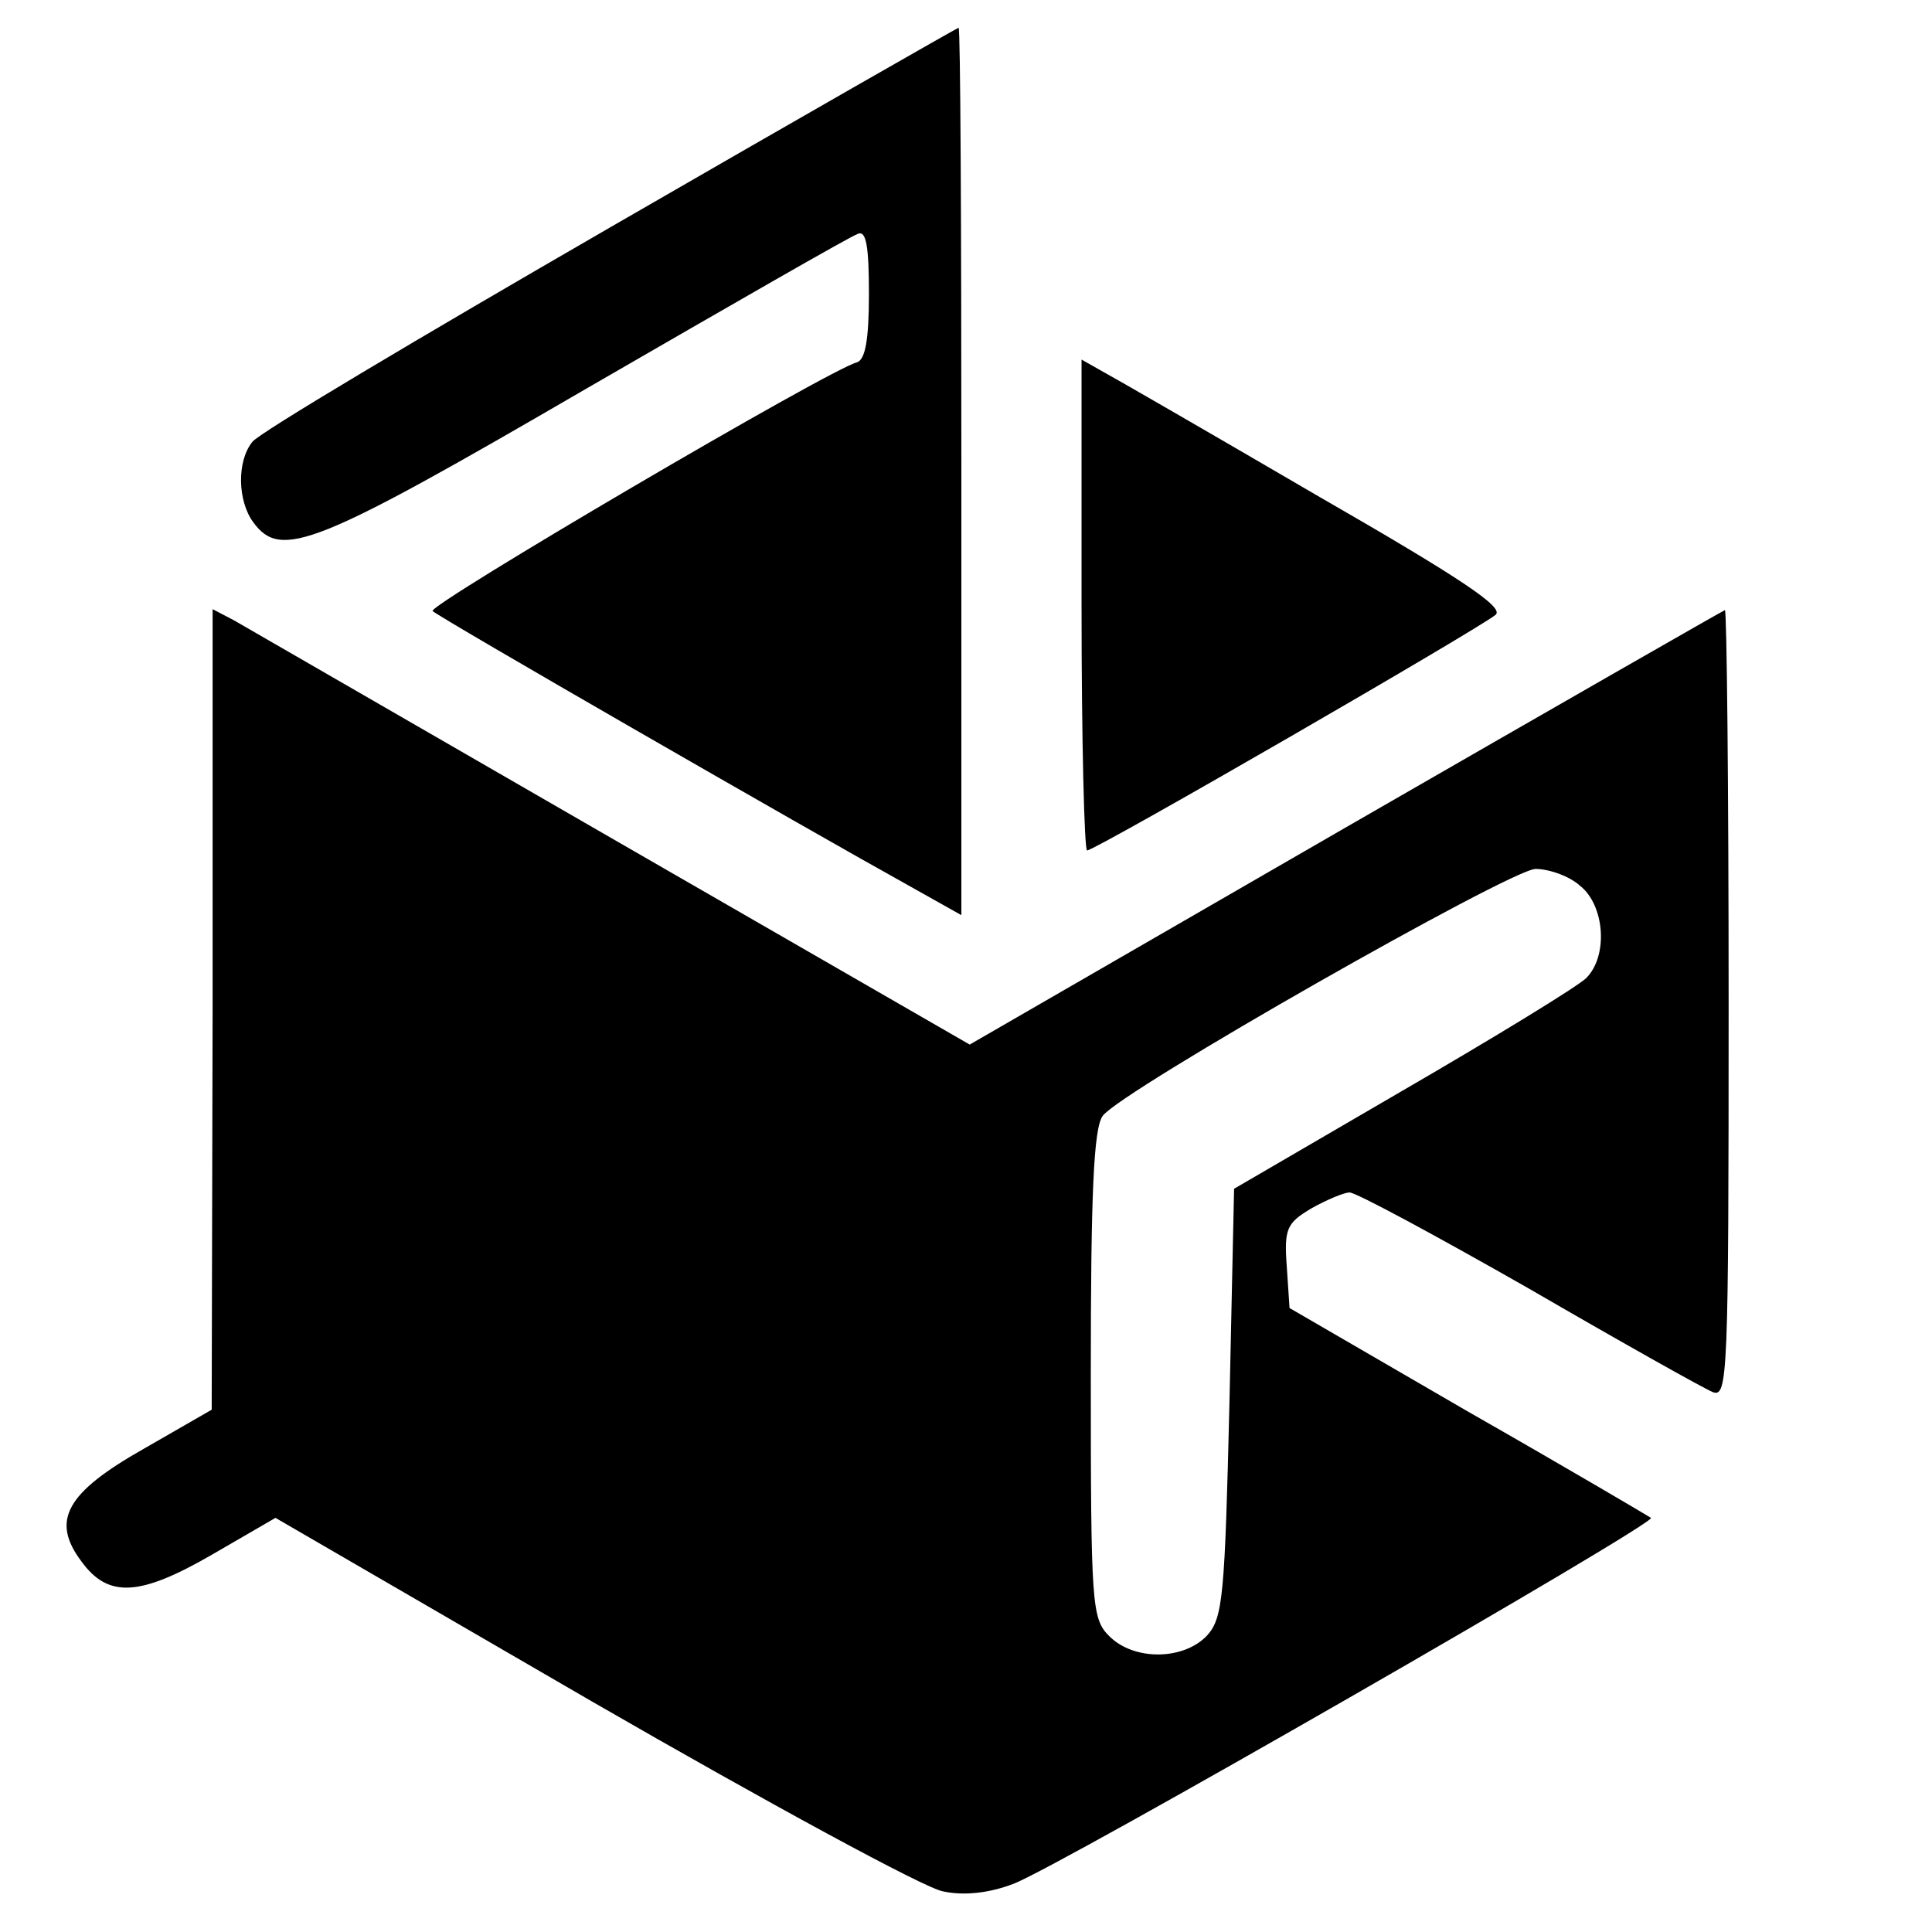
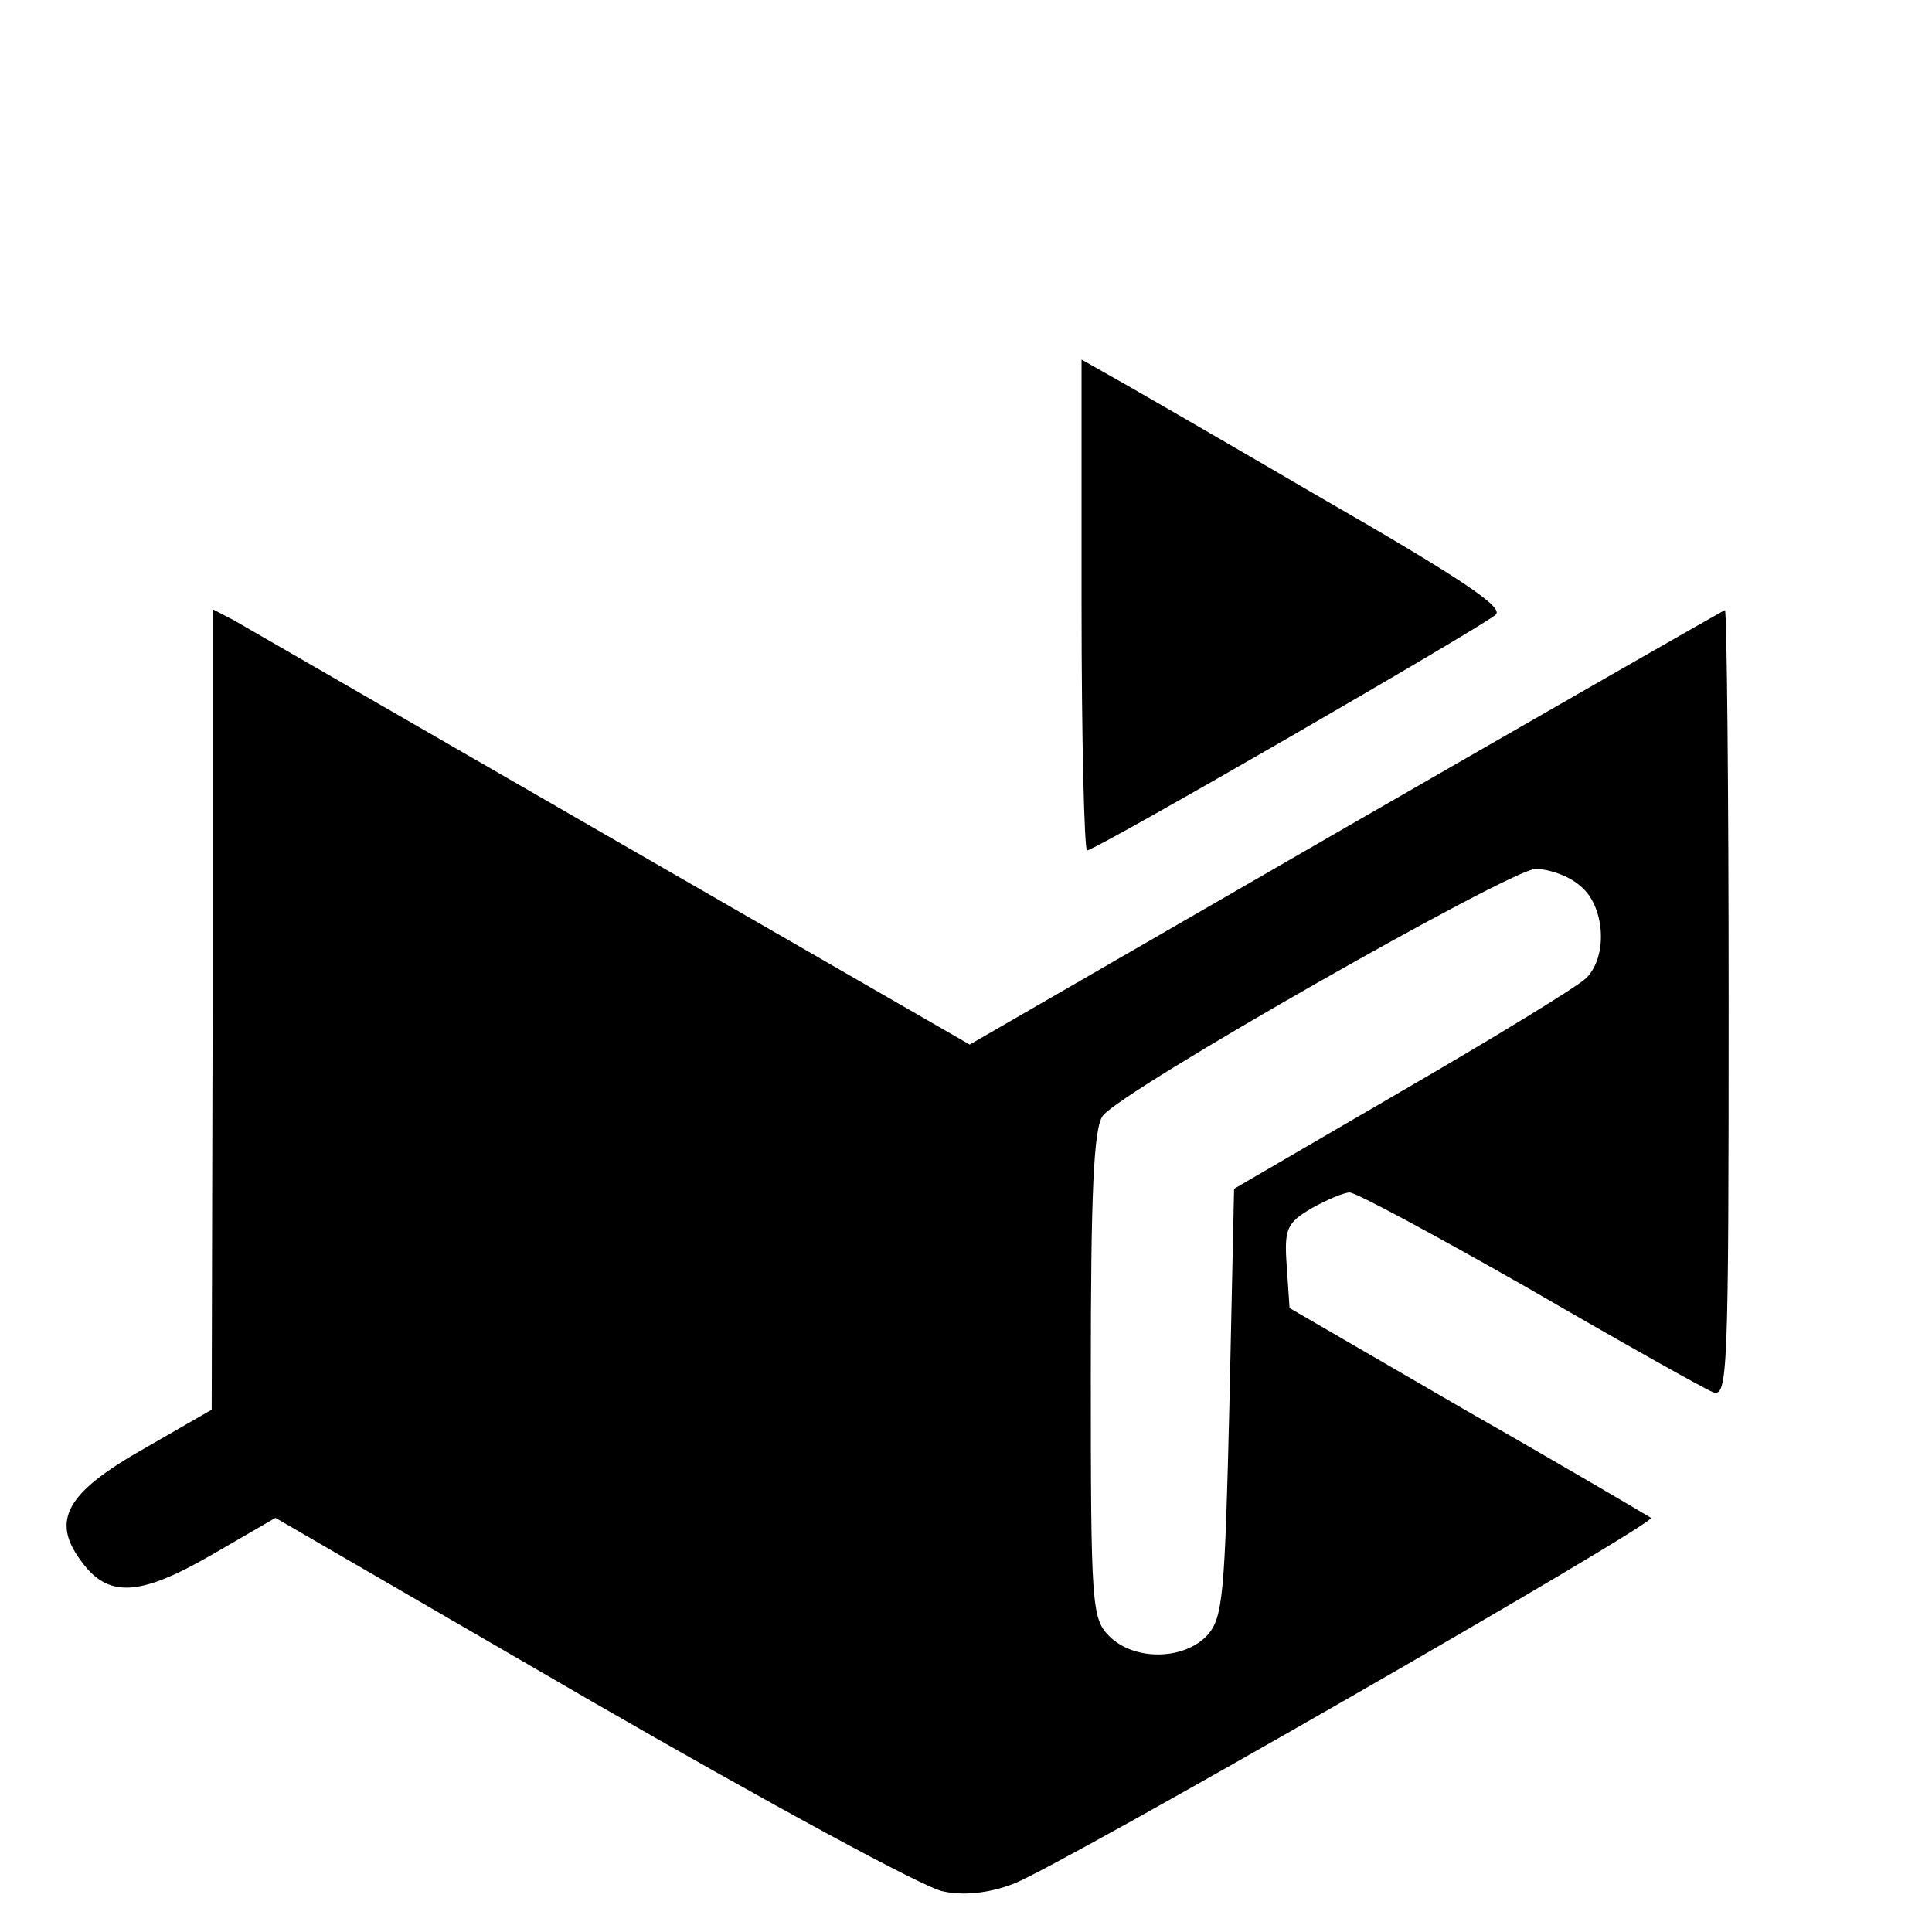
<svg xmlns="http://www.w3.org/2000/svg" version="1.0" width="209pt" height="209pt" viewBox="0 0 209 209" preserveAspectRatio="xMidYMid meet">
  <g transform="translate(0,209) scale(0.1,-0.1)" fill="#000000" stroke="none">
-     <path d="M660 1844 c-206 -119 -381 -223 -387 -232 -17 -21 -16 -64 1 -87 30 -41 67 -26 361 145 154 89 286 165 293 167 9 4 12 -13 12 -65 0 -50 -4 -71 -13 -74 -29 -7 -465 -263 -459 -269 7 -7 405 -236 515 -297 l57 -32 0 480 c0 264 -1 480 -3 480 -1 0 -171 -97 -377 -216z" />
    <path d="M1170 1435 c0 -146 3 -265 6 -265 9 0 426 241 442 255 9 8 -35 38 -195 130 -113 66 -217 126 -230 133 l-23 13 0 -266z" />
    <path d="M230 998 l-1 -433 -73 -42 c-85 -48 -101 -78 -68 -122 29 -40 63 -38 141 7 l69 40 343 -199 c189 -109 360 -202 379 -205 22 -5 50 -2 76 8 45 16 696 390 690 396 -3 2 -91 54 -198 115 l-193 112 -3 45 c-3 41 0 47 27 63 16 9 35 17 41 17 7 0 94 -47 194 -104 100 -58 189 -108 199 -112 16 -6 17 18 17 420 0 234 -2 426 -4 426 -1 0 -186 -106 -410 -235 l-407 -235 -387 223 c-213 123 -397 229 -409 236 l-23 12 0 -433z m1479 134 c27 -21 31 -76 7 -100 -9 -9 -99 -64 -199 -122 l-182 -106 -5 -231 c-5 -209 -7 -233 -24 -252 -25 -27 -79 -28 -106 -1 -19 19 -20 33 -20 283 0 195 3 267 13 280 20 27 440 266 468 267 15 0 37 -8 48 -18z" />
  </g>
</svg>